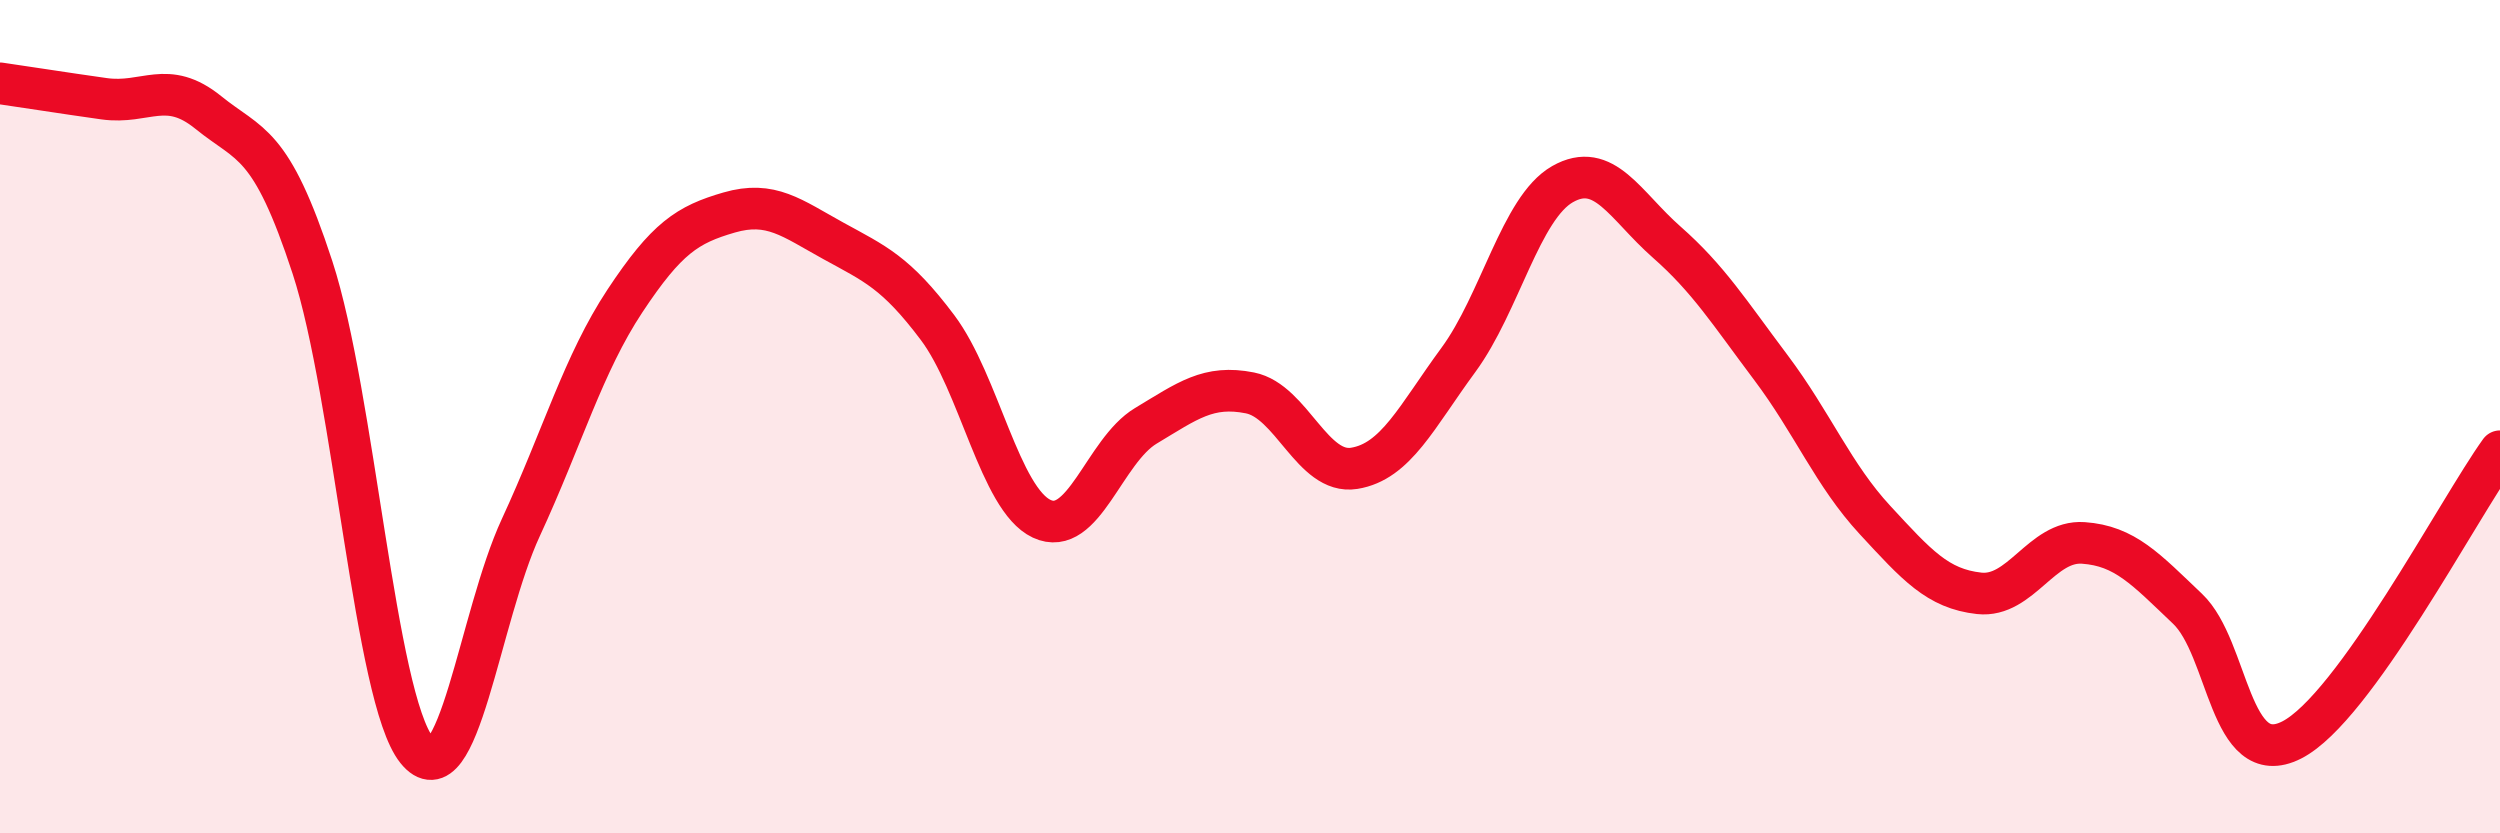
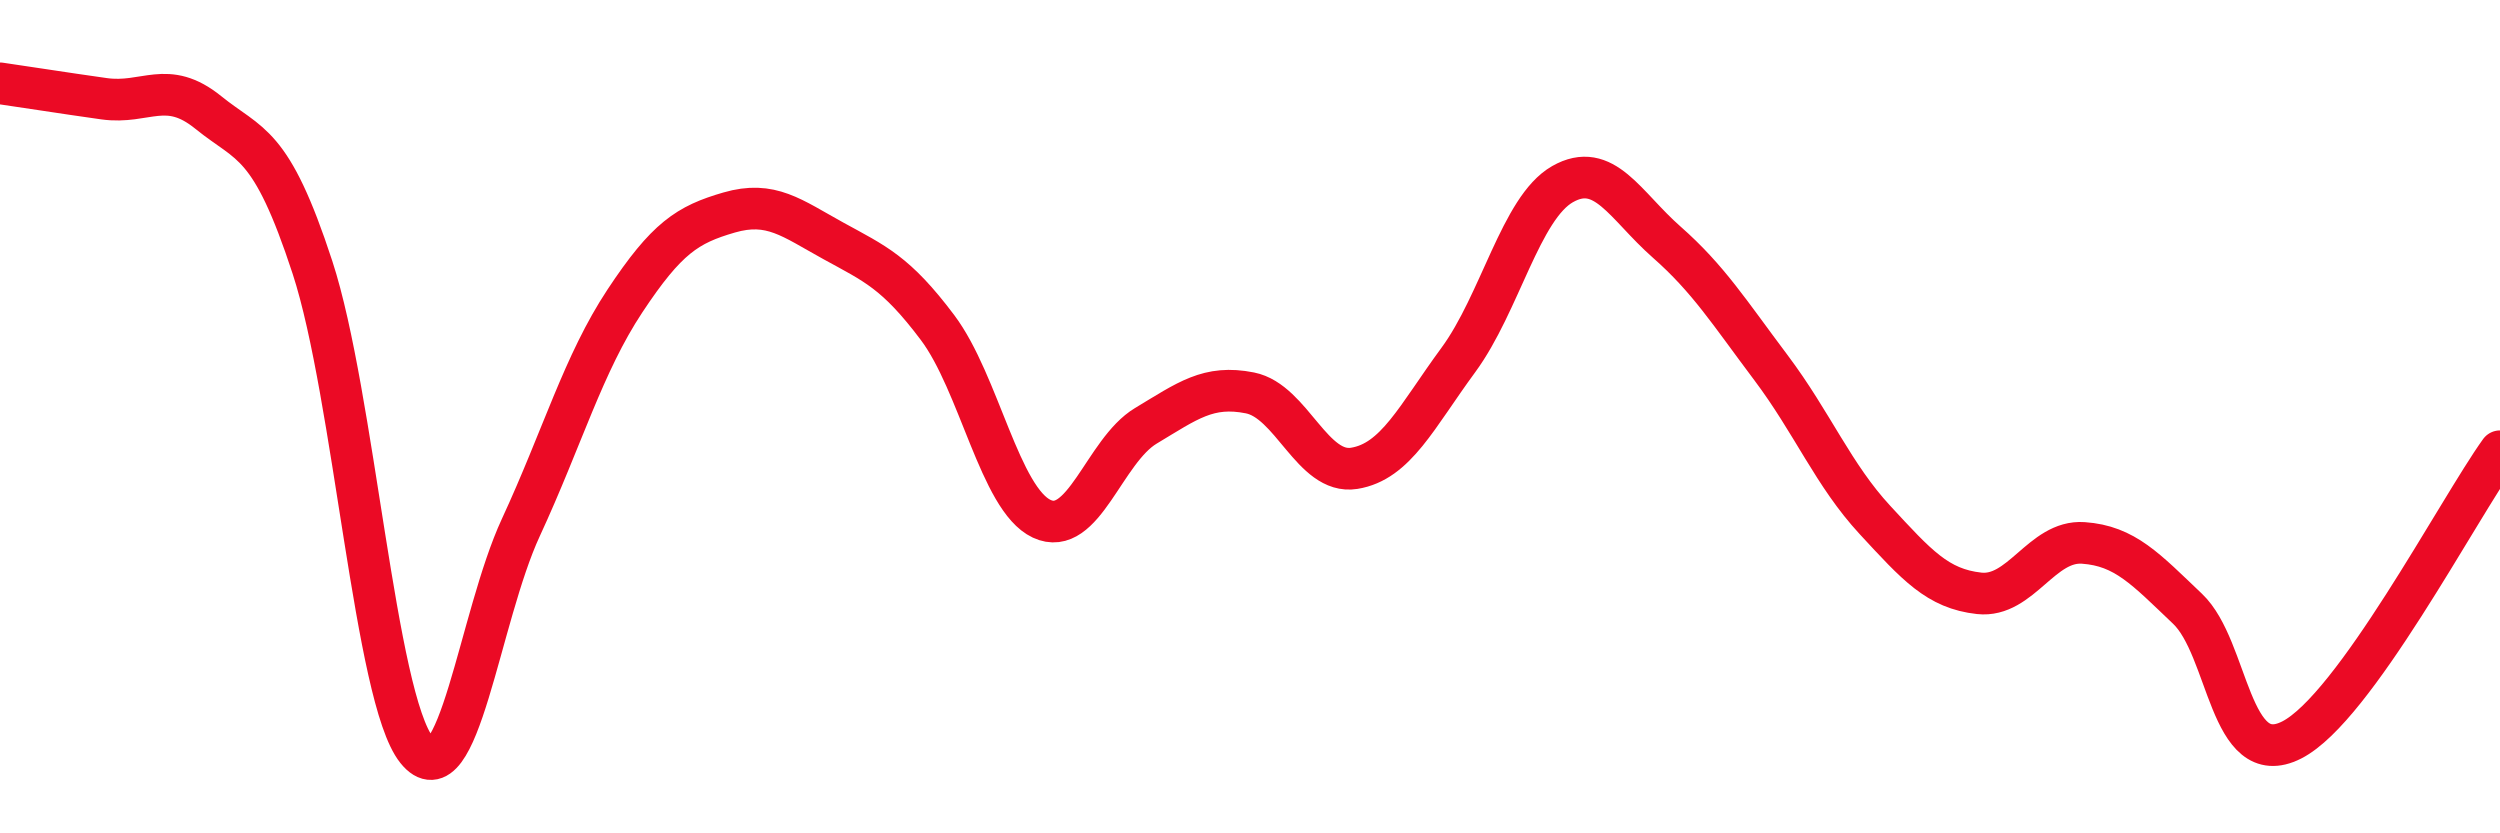
<svg xmlns="http://www.w3.org/2000/svg" width="60" height="20" viewBox="0 0 60 20">
-   <path d="M 0,2 C 0.5,2.07 1.5,2.23 2.5,2.37 C 3.5,2.51 4,1.89 5,2.7 C 6,3.51 6.5,3.36 7.5,6.42 C 8.5,9.48 9,16.75 10,18 C 11,19.25 11.5,14.82 12.5,12.66 C 13.5,10.5 14,8.73 15,7.22 C 16,5.71 16.5,5.39 17.5,5.1 C 18.5,4.81 19,5.23 20,5.78 C 21,6.33 21.5,6.53 22.5,7.86 C 23.5,9.19 24,11.98 25,12.45 C 26,12.92 26.5,10.82 27.5,10.22 C 28.5,9.62 29,9.23 30,9.43 C 31,9.63 31.5,11.4 32.5,11.24 C 33.5,11.08 34,10 35,8.64 C 36,7.28 36.5,4.99 37.5,4.42 C 38.5,3.85 39,4.93 40,5.81 C 41,6.69 41.5,7.49 42.5,8.82 C 43.5,10.15 44,11.4 45,12.48 C 46,13.56 46.5,14.13 47.5,14.24 C 48.5,14.35 49,12.96 50,13.03 C 51,13.1 51.5,13.66 52.5,14.61 C 53.5,15.56 53.5,18.52 55,17.76 C 56.5,17 59,12.22 60,10.83L60 20L0 20Z" fill="#EB0A25" opacity="0.1" stroke-linecap="round" stroke-linejoin="round" />
  <path d="M 0,2 C 0.5,2.07 1.5,2.23 2.5,2.37 C 3.5,2.51 4,1.89 5,2.7 C 6,3.51 6.5,3.36 7.5,6.42 C 8.5,9.48 9,16.75 10,18 C 11,19.25 11.5,14.82 12.5,12.66 C 13.5,10.5 14,8.73 15,7.22 C 16,5.71 16.5,5.39 17.5,5.1 C 18.5,4.81 19,5.23 20,5.78 C 21,6.33 21.5,6.53 22.5,7.86 C 23.5,9.19 24,11.98 25,12.45 C 26,12.92 26.5,10.82 27.5,10.22 C 28.5,9.62 29,9.23 30,9.43 C 31,9.63 31.5,11.4 32.5,11.24 C 33.5,11.08 34,10 35,8.64 C 36,7.28 36.5,4.99 37.5,4.42 C 38.5,3.85 39,4.93 40,5.81 C 41,6.69 41.5,7.49 42.5,8.82 C 43.5,10.15 44,11.4 45,12.48 C 46,13.56 46.5,14.13 47.5,14.24 C 48.5,14.35 49,12.96 50,13.03 C 51,13.1 51.5,13.66 52.5,14.61 C 53.5,15.56 53.5,18.52 55,17.76 C 56.5,17 59,12.22 60,10.83" stroke="#EB0A25" stroke-width="1" fill="none" stroke-linecap="round" stroke-linejoin="round" />
</svg>